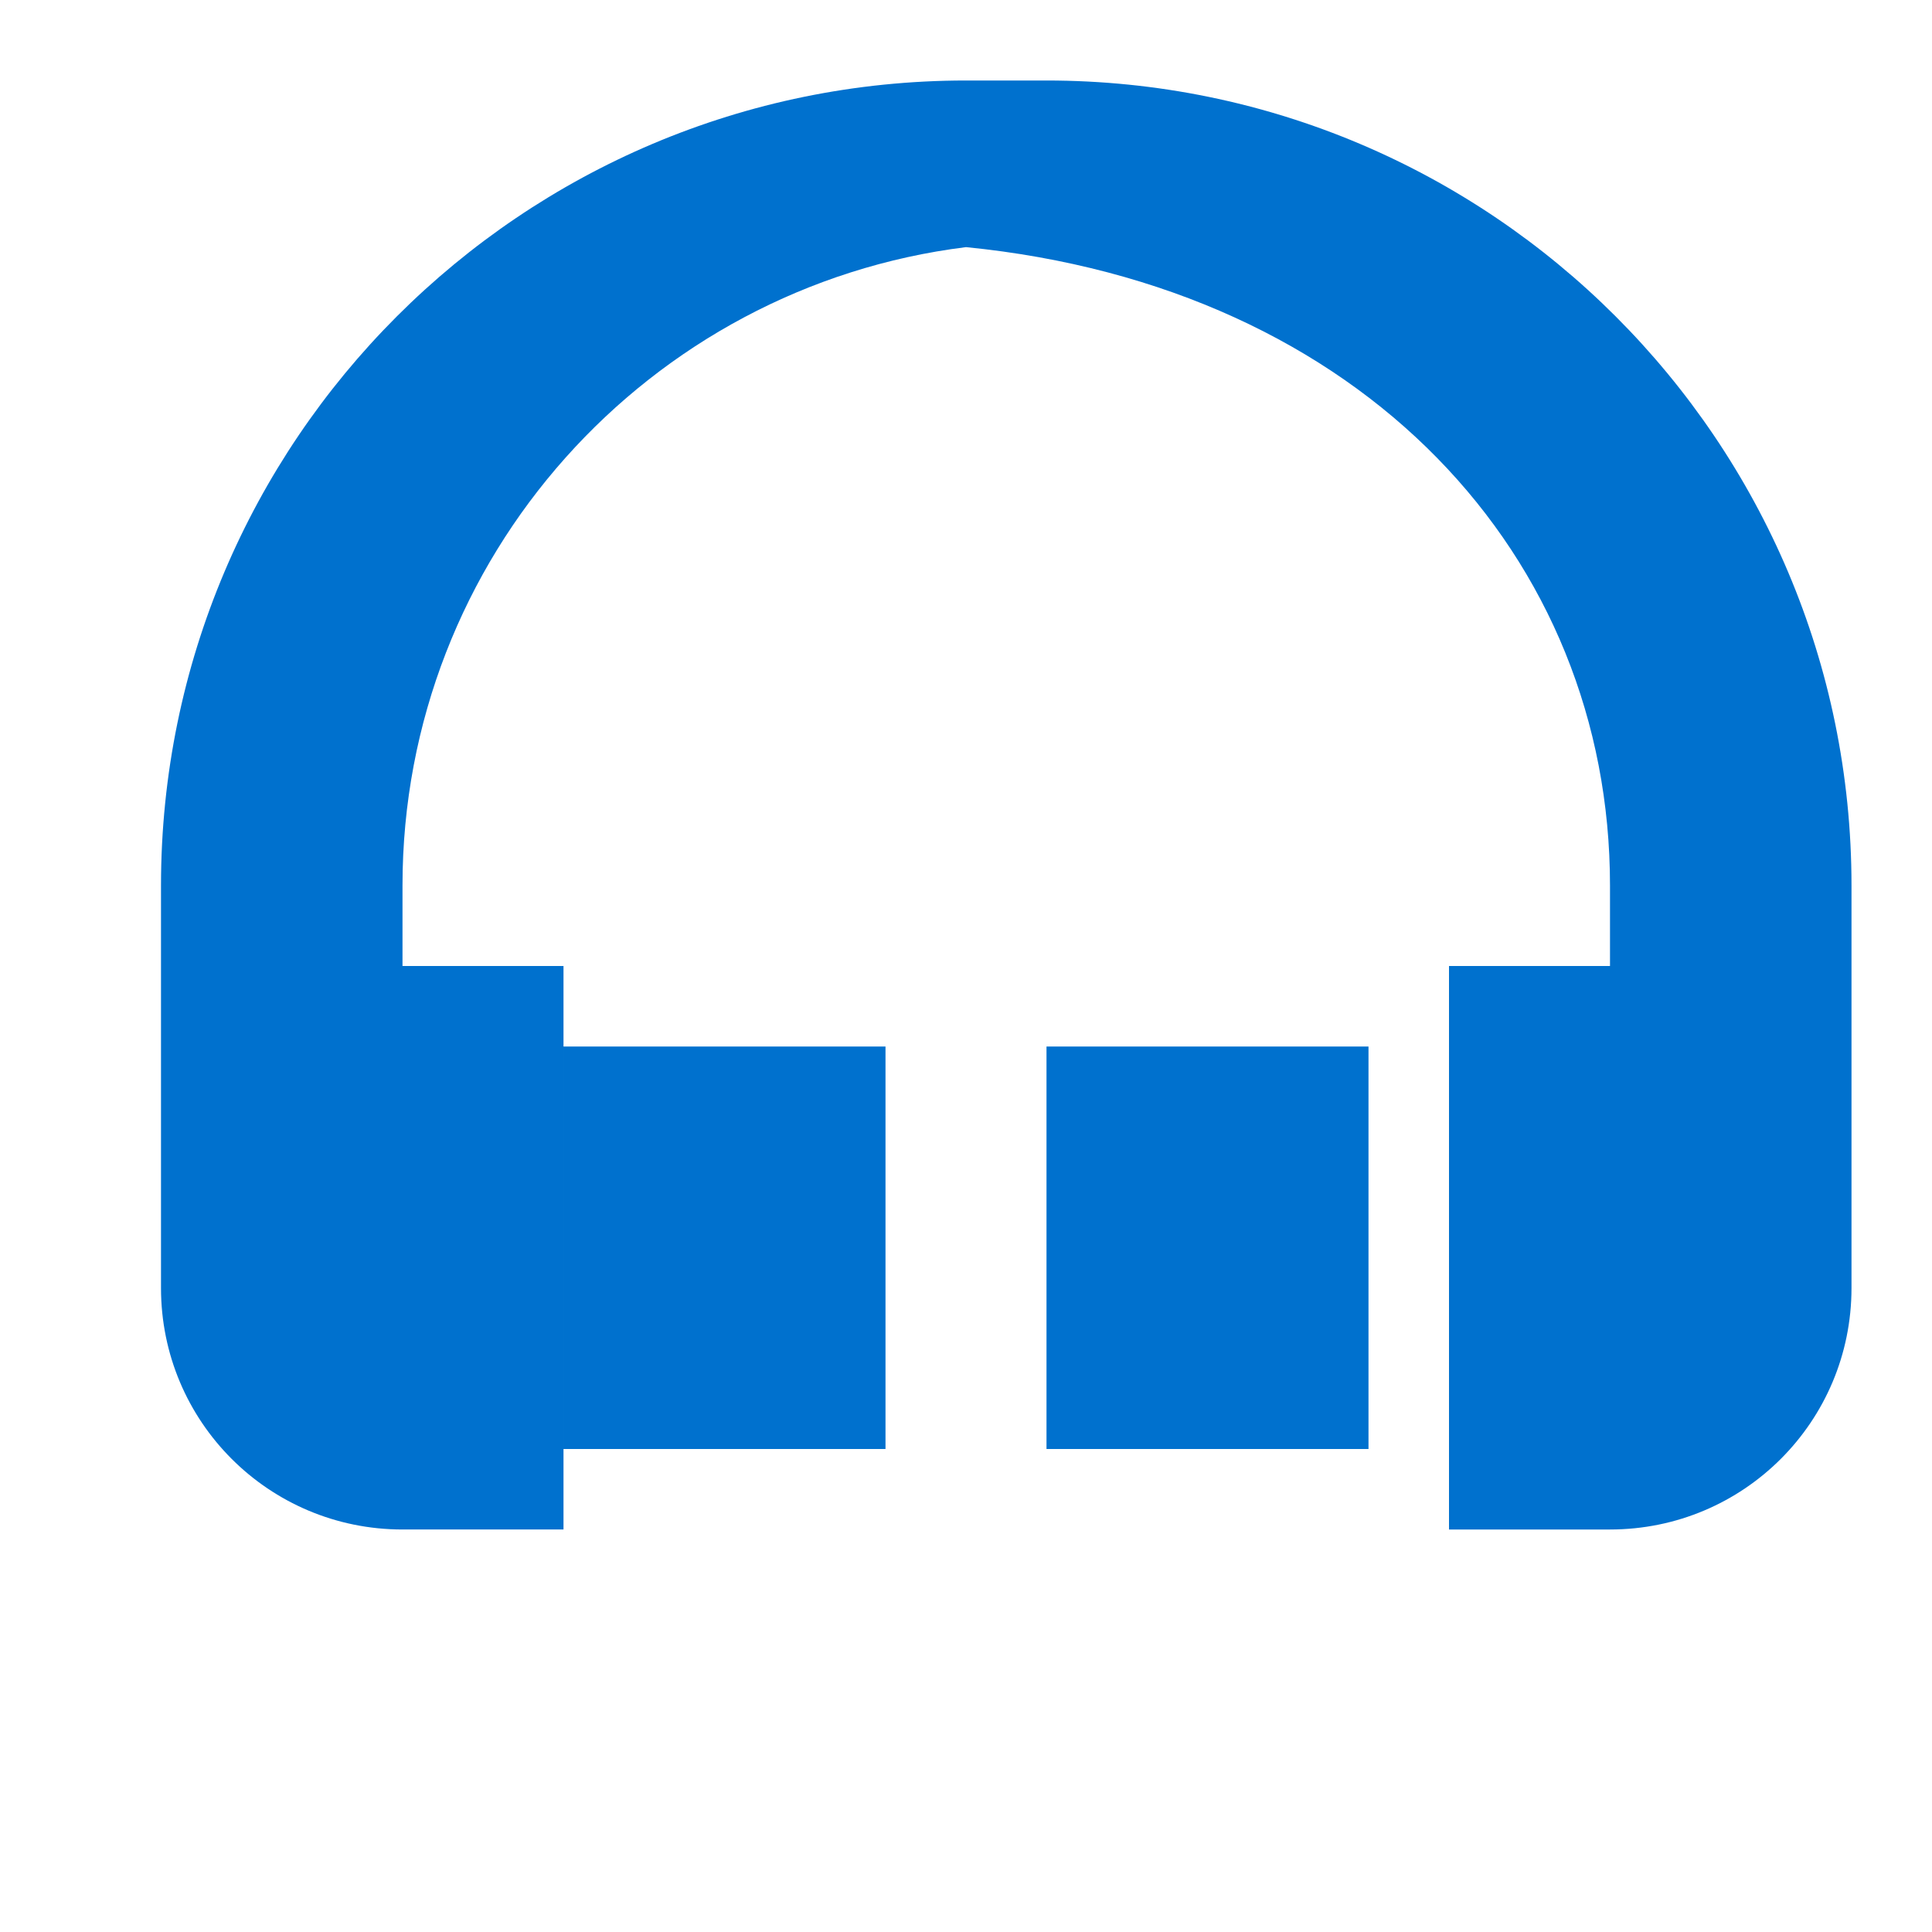
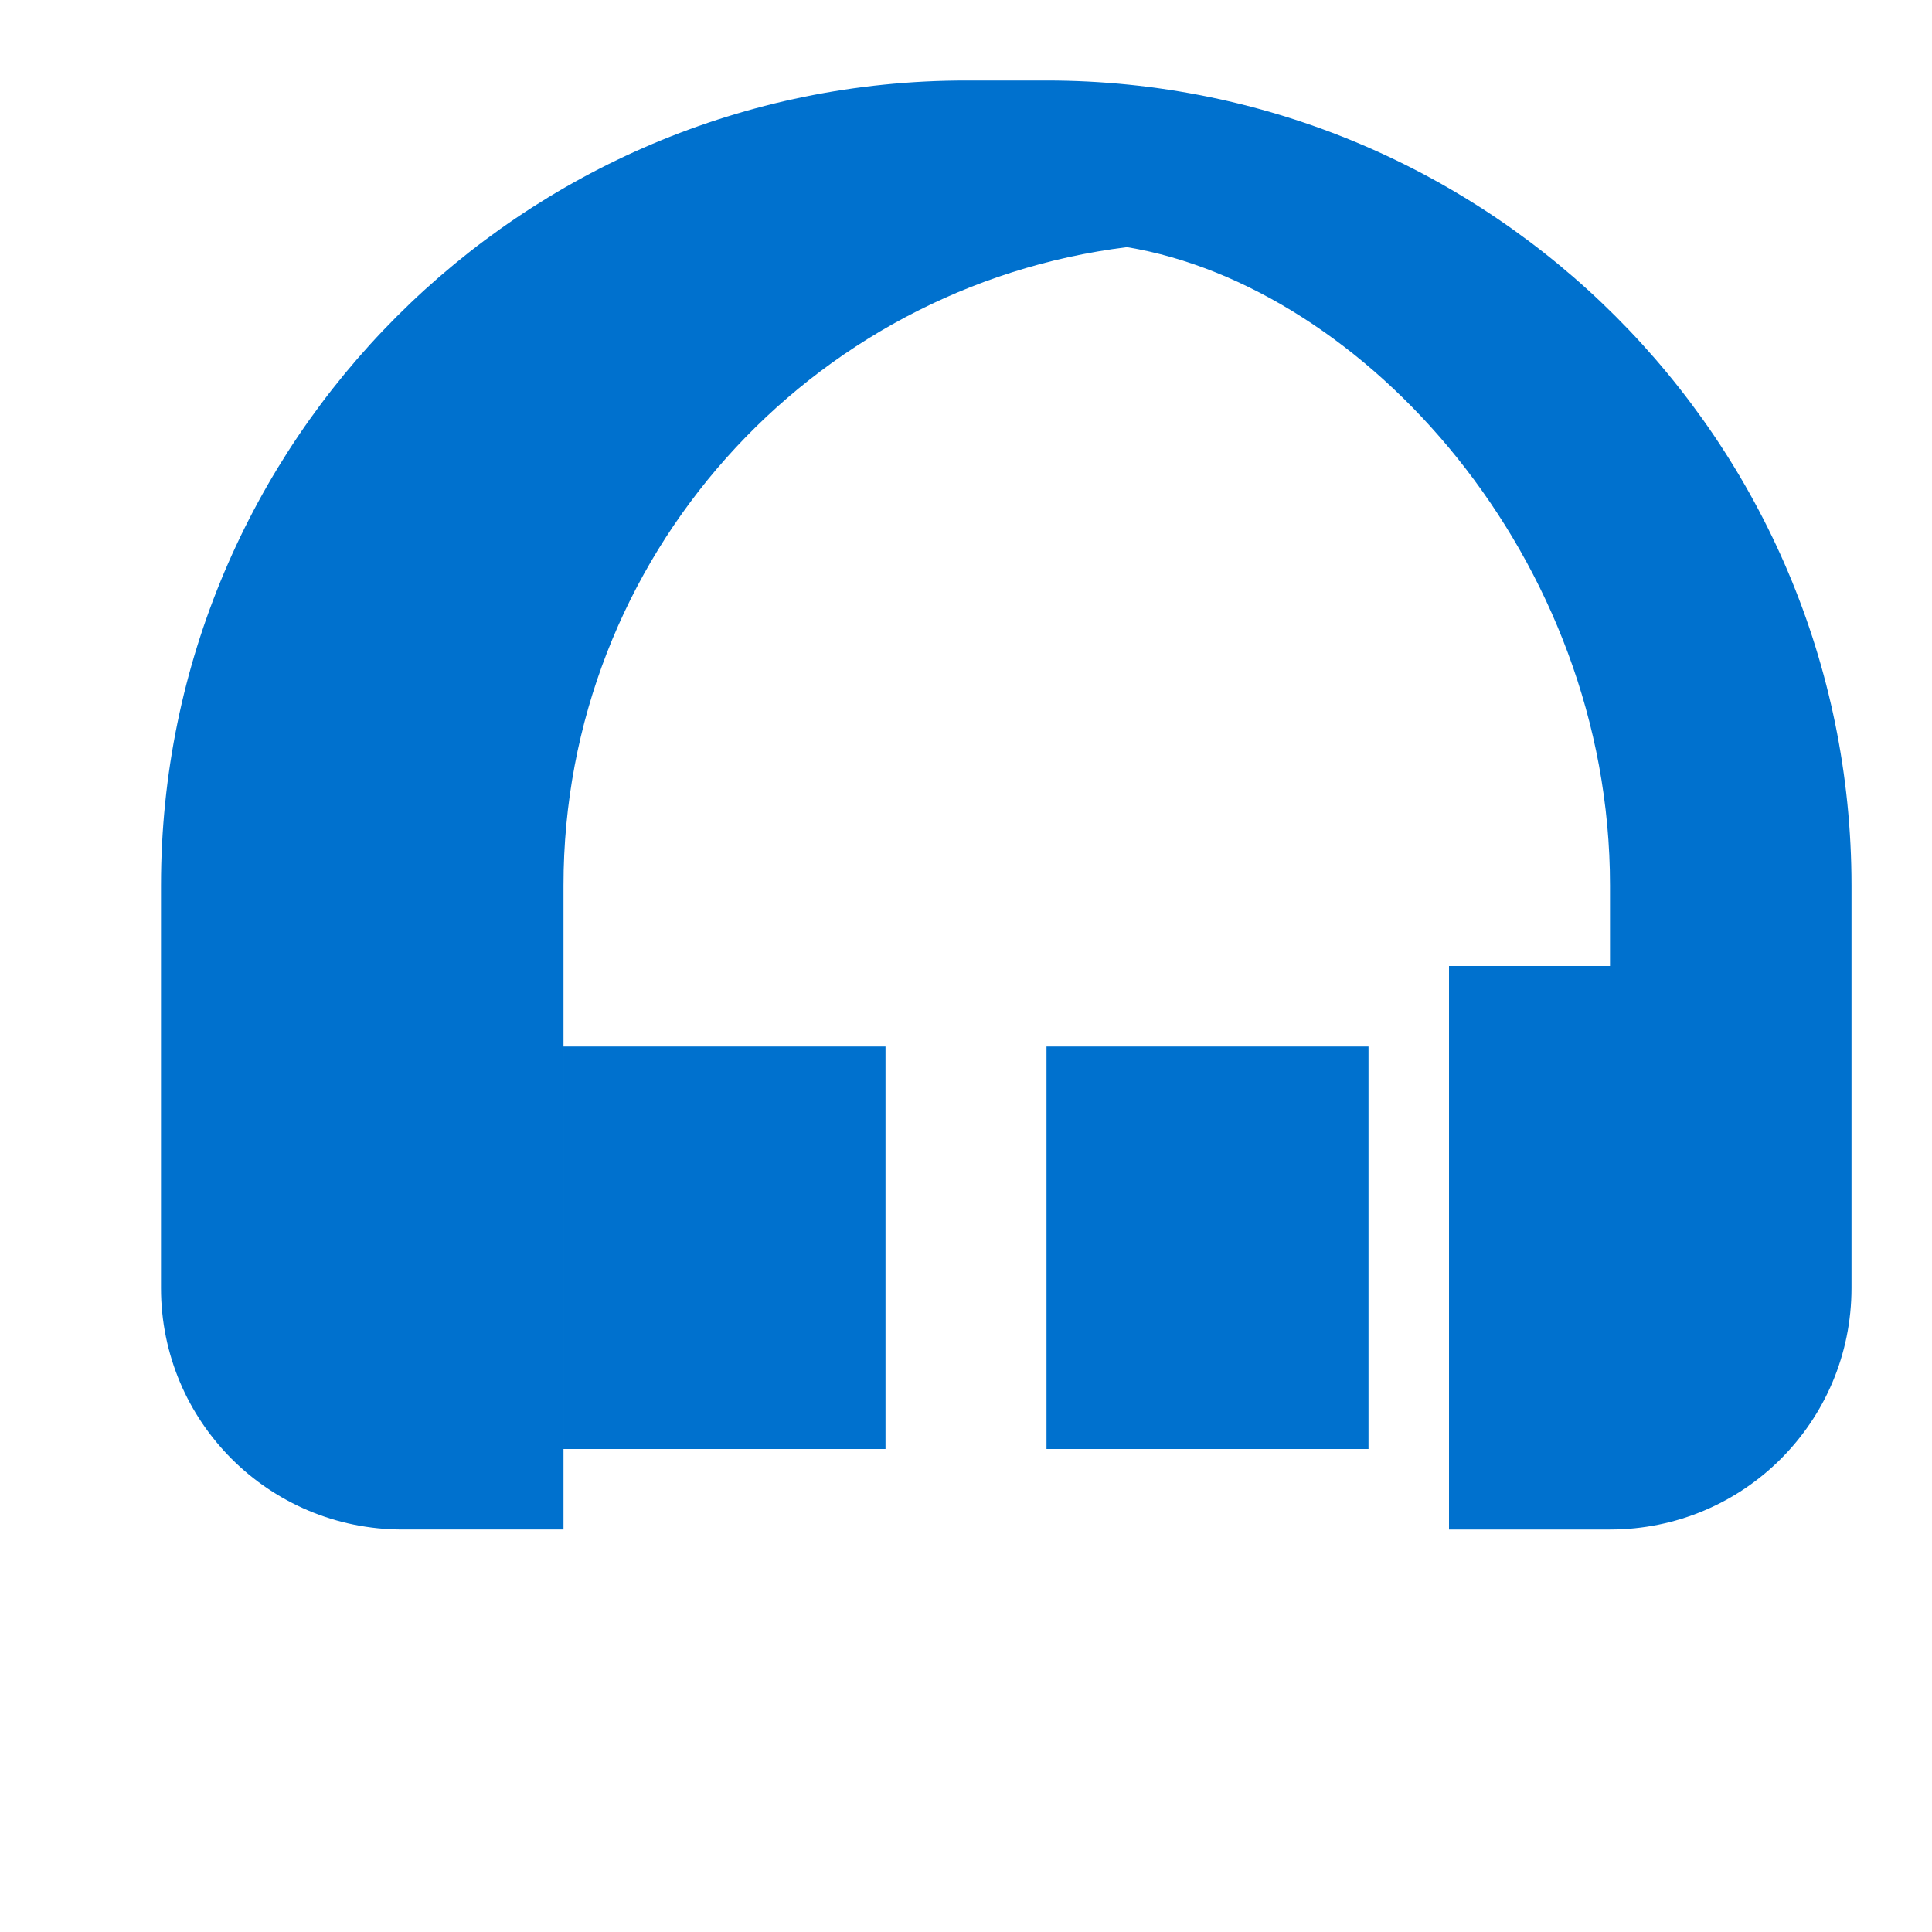
<svg xmlns="http://www.w3.org/2000/svg" width="24" height="24" fill="#0071CE" viewBox="0 0 24 24">
-   <path d="M12 1C6.48 1 2 5.48 2 11v5c0 1.66 1.34 3 3 3h2v-7H5v-1c0-4.08 3.06-7.44 7-7.93C16.94 3.56 20 6.92 20 11v1h-2v7h2c1.66 0 3-1.34 3-3v-5c0-5.52-4.48-10-10-10zm-1 17H7v-5h4v5zm6 0h-4v-5h4v5z" />
+   <path d="M12 1C6.48 1 2 5.48 2 11v5c0 1.66 1.34 3 3 3h2v-7v-1c0-4.08 3.06-7.44 7-7.93C16.94 3.56 20 6.92 20 11v1h-2v7h2c1.66 0 3-1.34 3-3v-5c0-5.52-4.48-10-10-10zm-1 17H7v-5h4v5zm6 0h-4v-5h4v5z" />
</svg>